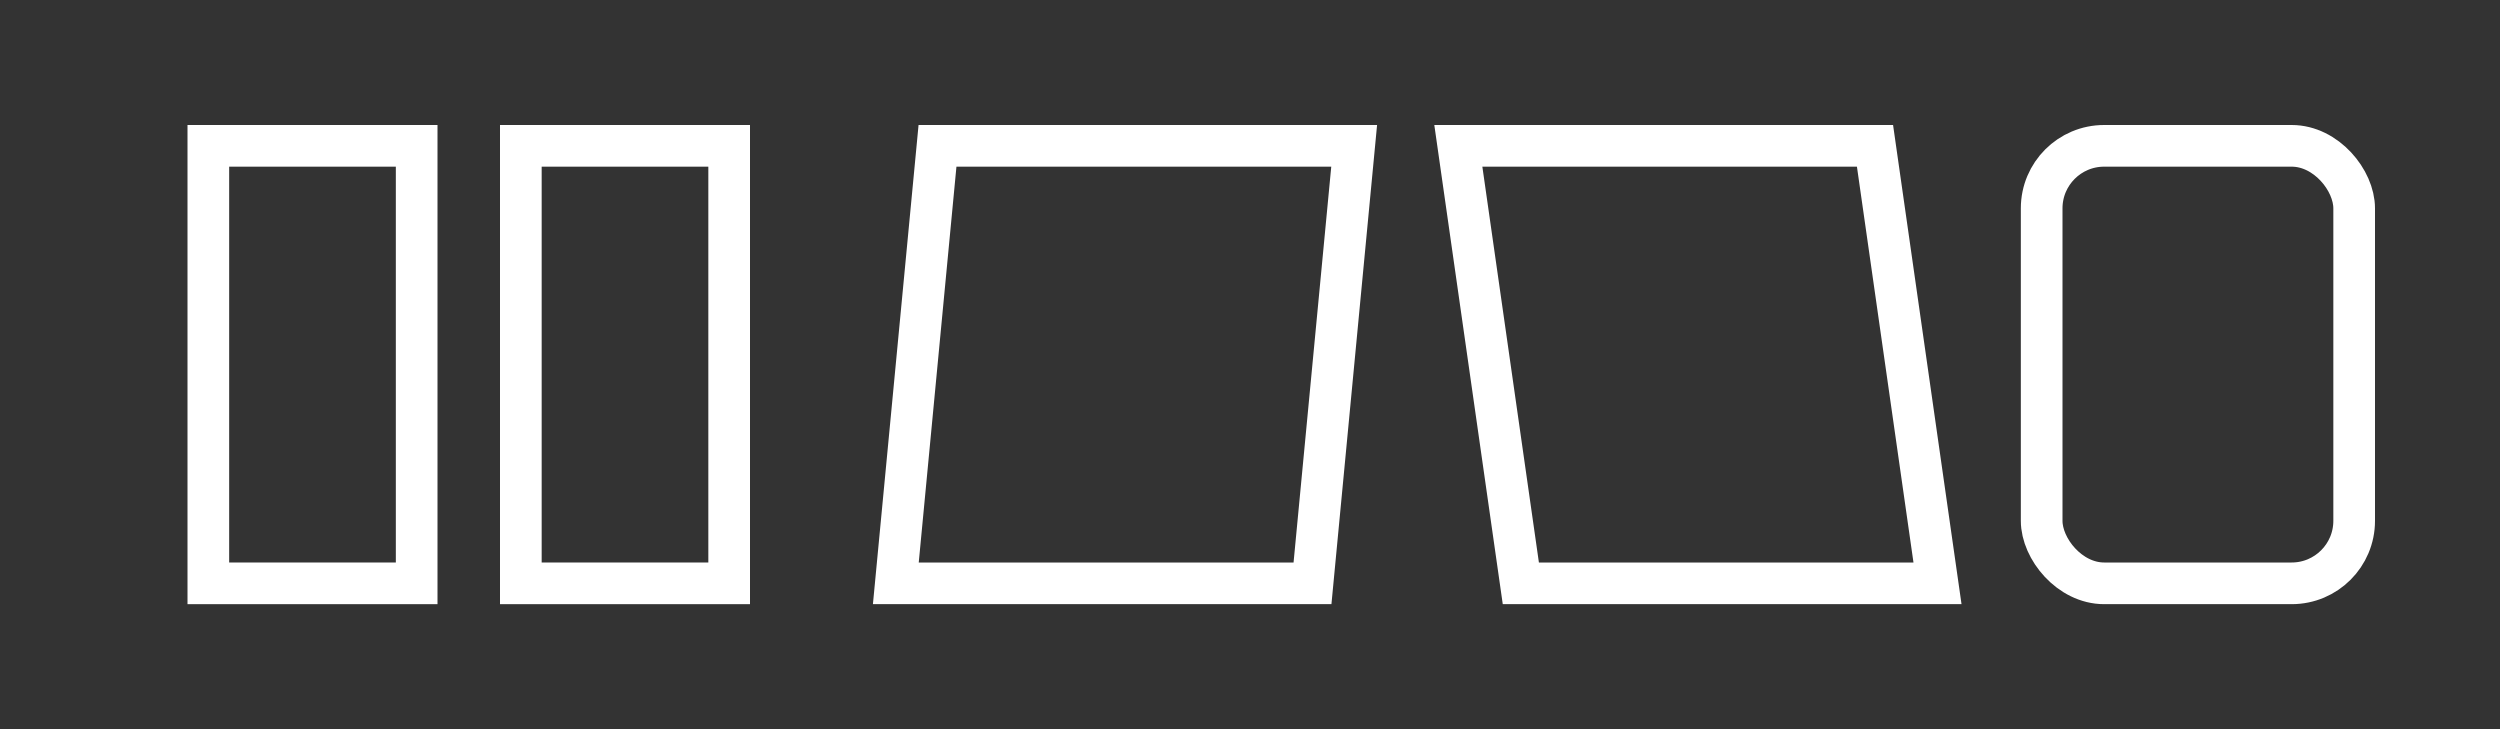
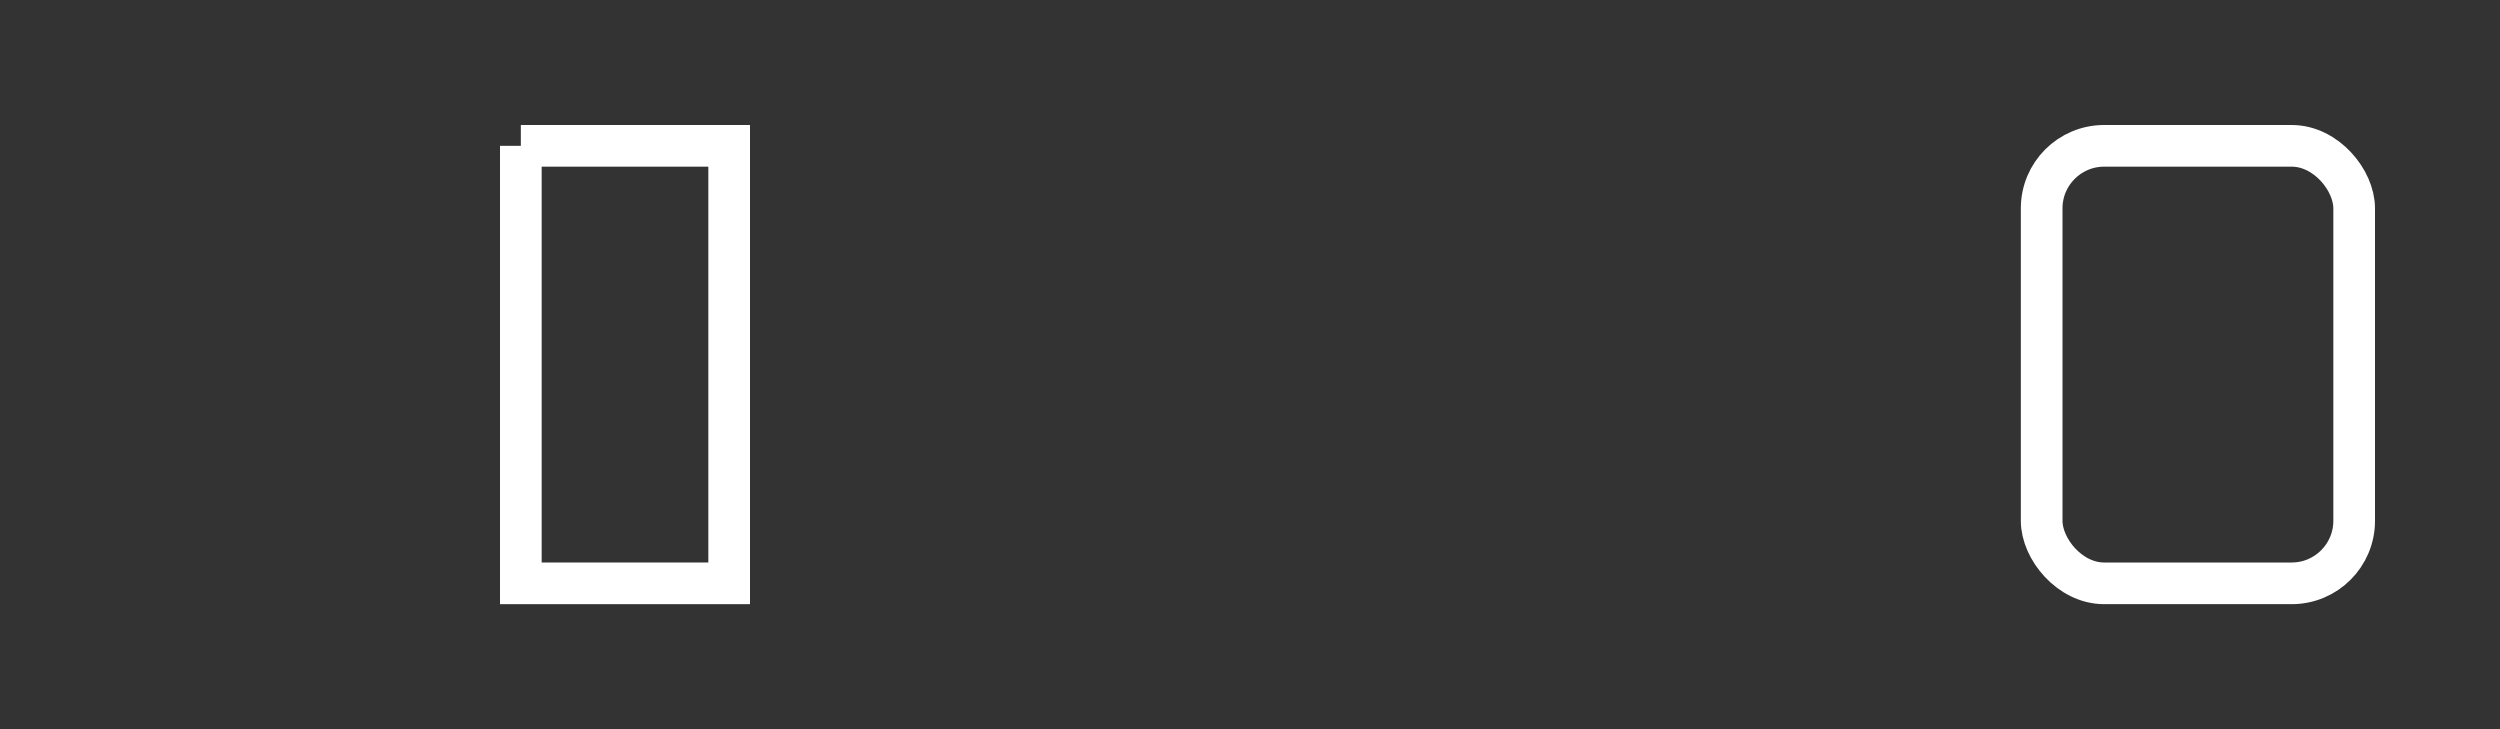
<svg xmlns="http://www.w3.org/2000/svg" width="120" height="35" viewBox="0 0 120 35" fill="none">
  <rect x="0" y="0" width="120" height="35" fill="#333333" stroke="none" />
-   <path d="M10 7H20V28H10V7Z" stroke="white" stroke-width="2" />
-   <path d="M25 7H35V28H25V7Z" stroke="white" stroke-width="2" />
-   <path d="M45 7H65L63 28H43L45 7Z" stroke="white" stroke-width="2" />
-   <path d="M70 7H90L93 28H73L70 7Z" stroke="white" stroke-width="2" />
+   <path d="M25 7H35V28H25V7" stroke="white" stroke-width="2" />
  <rect x="98" y="7" width="15" height="21" rx="3" stroke="white" stroke-width="2" />
</svg>